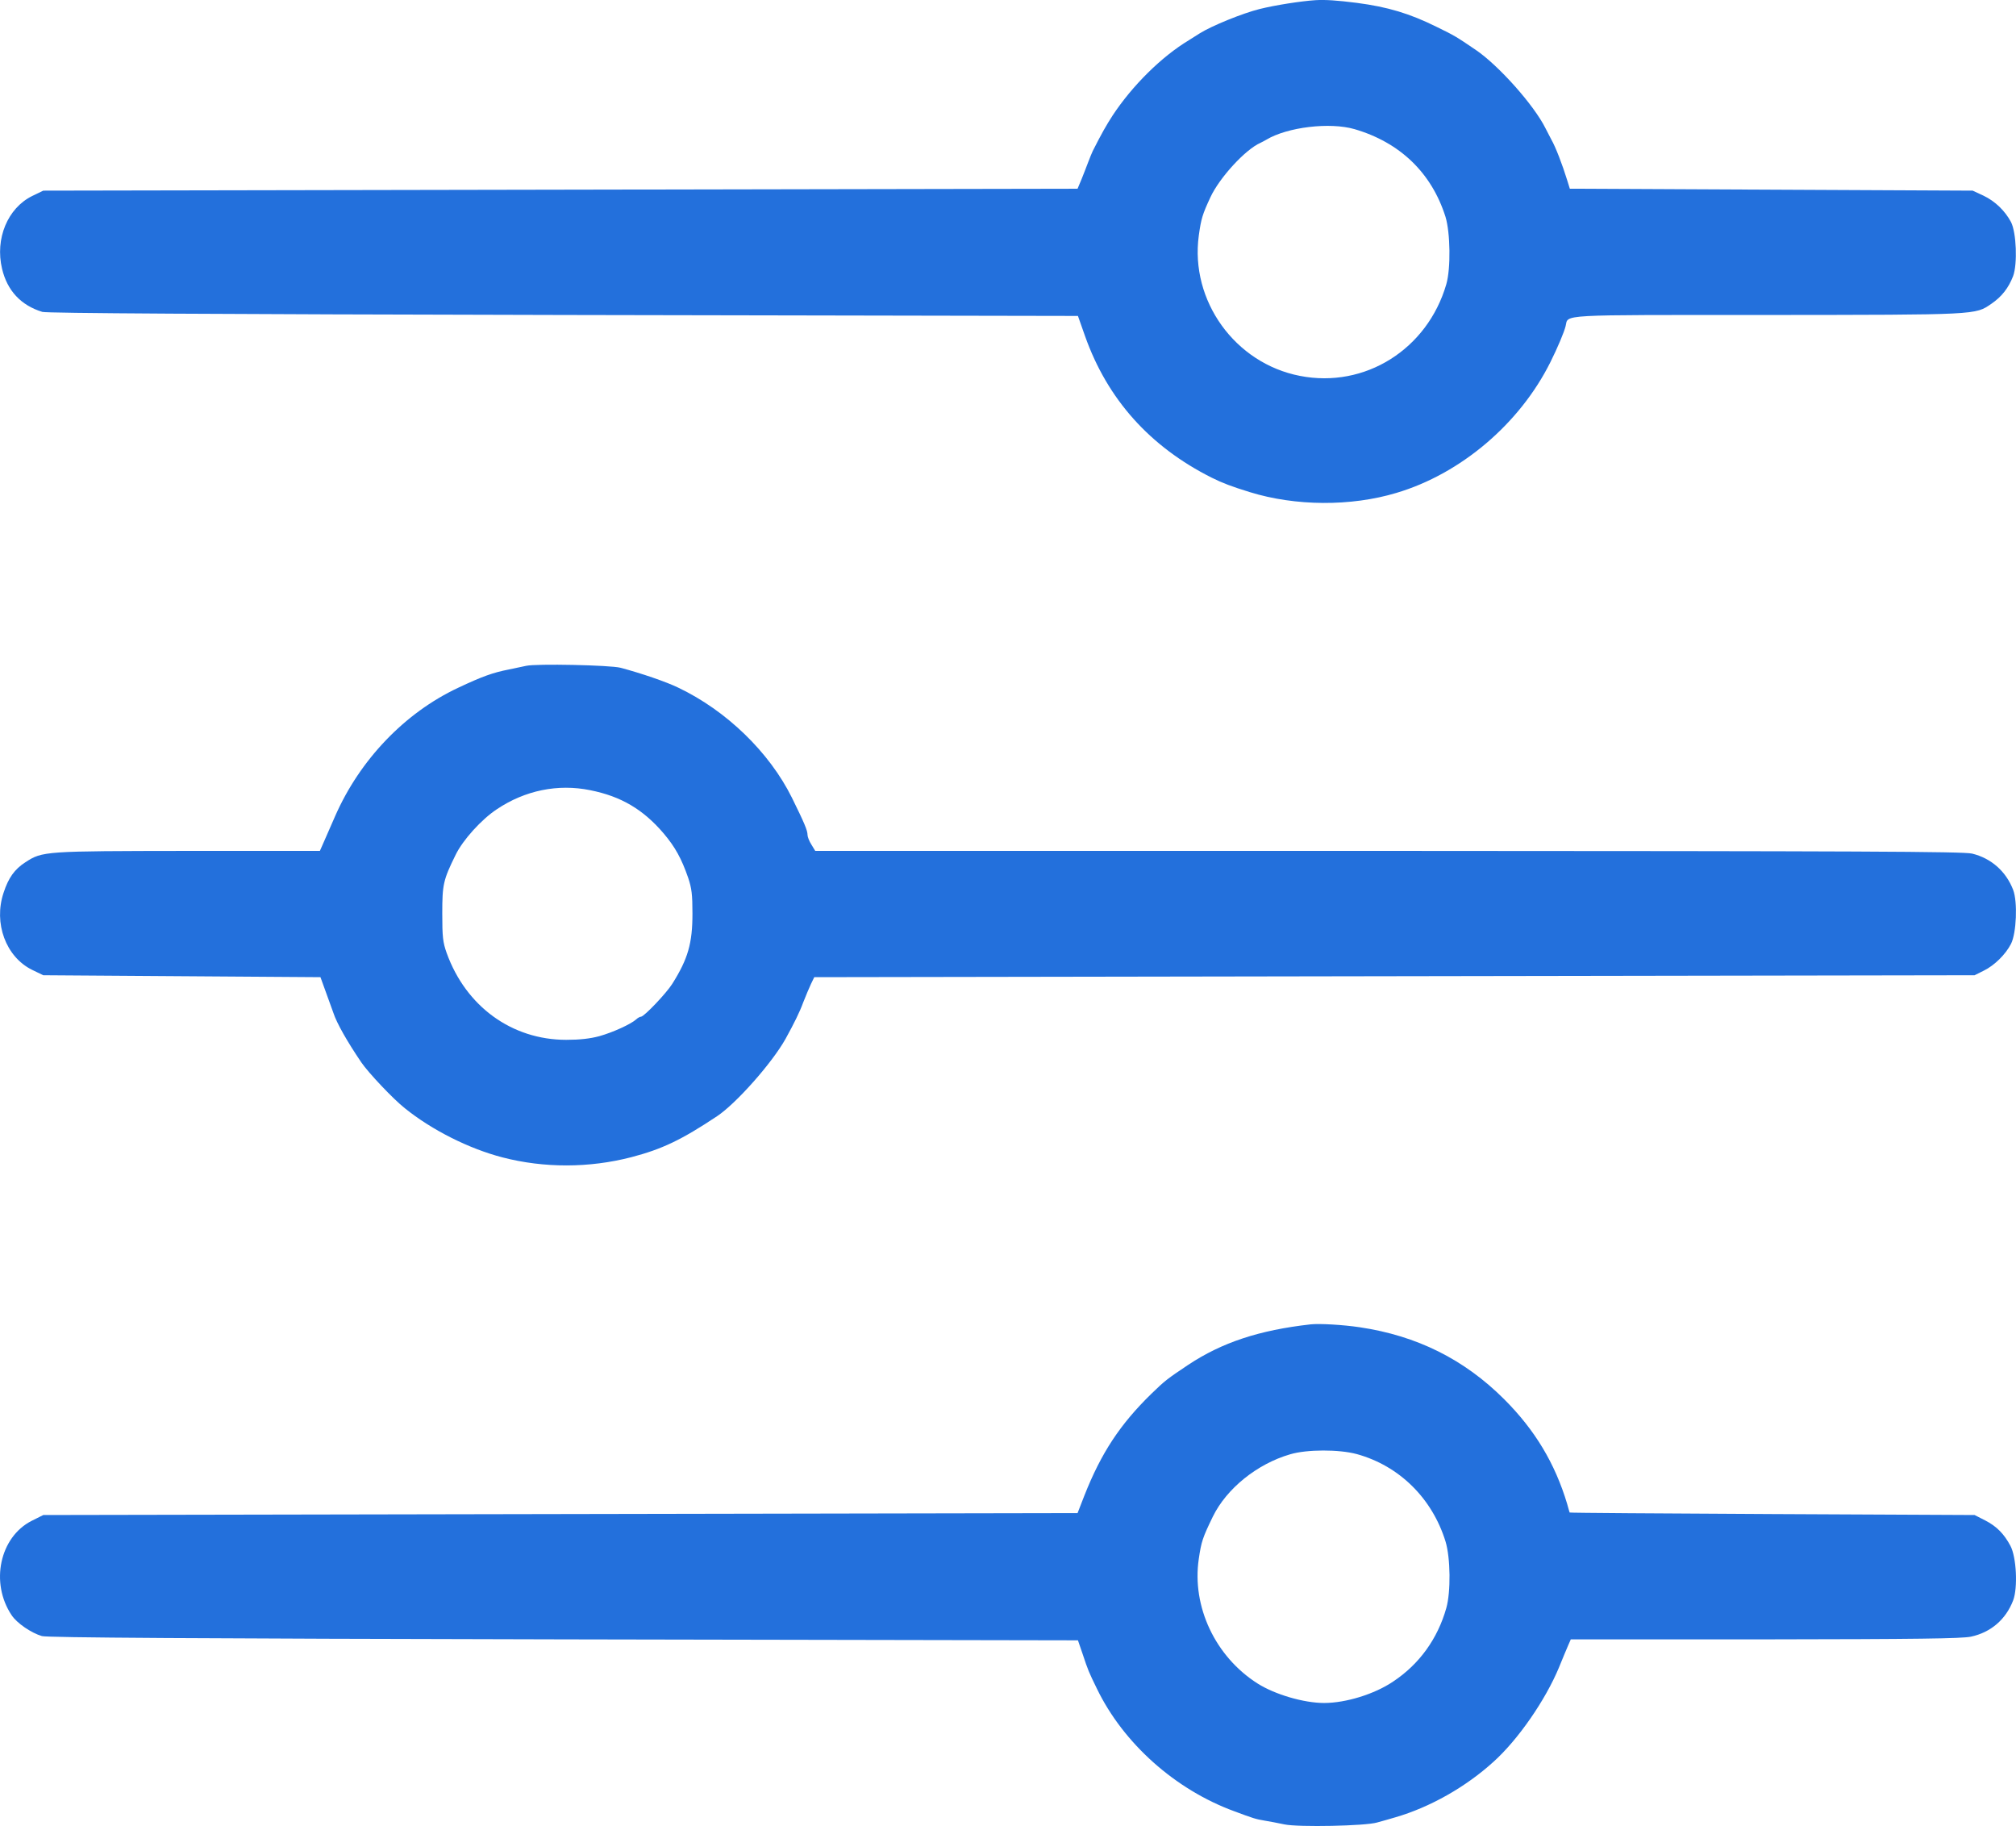
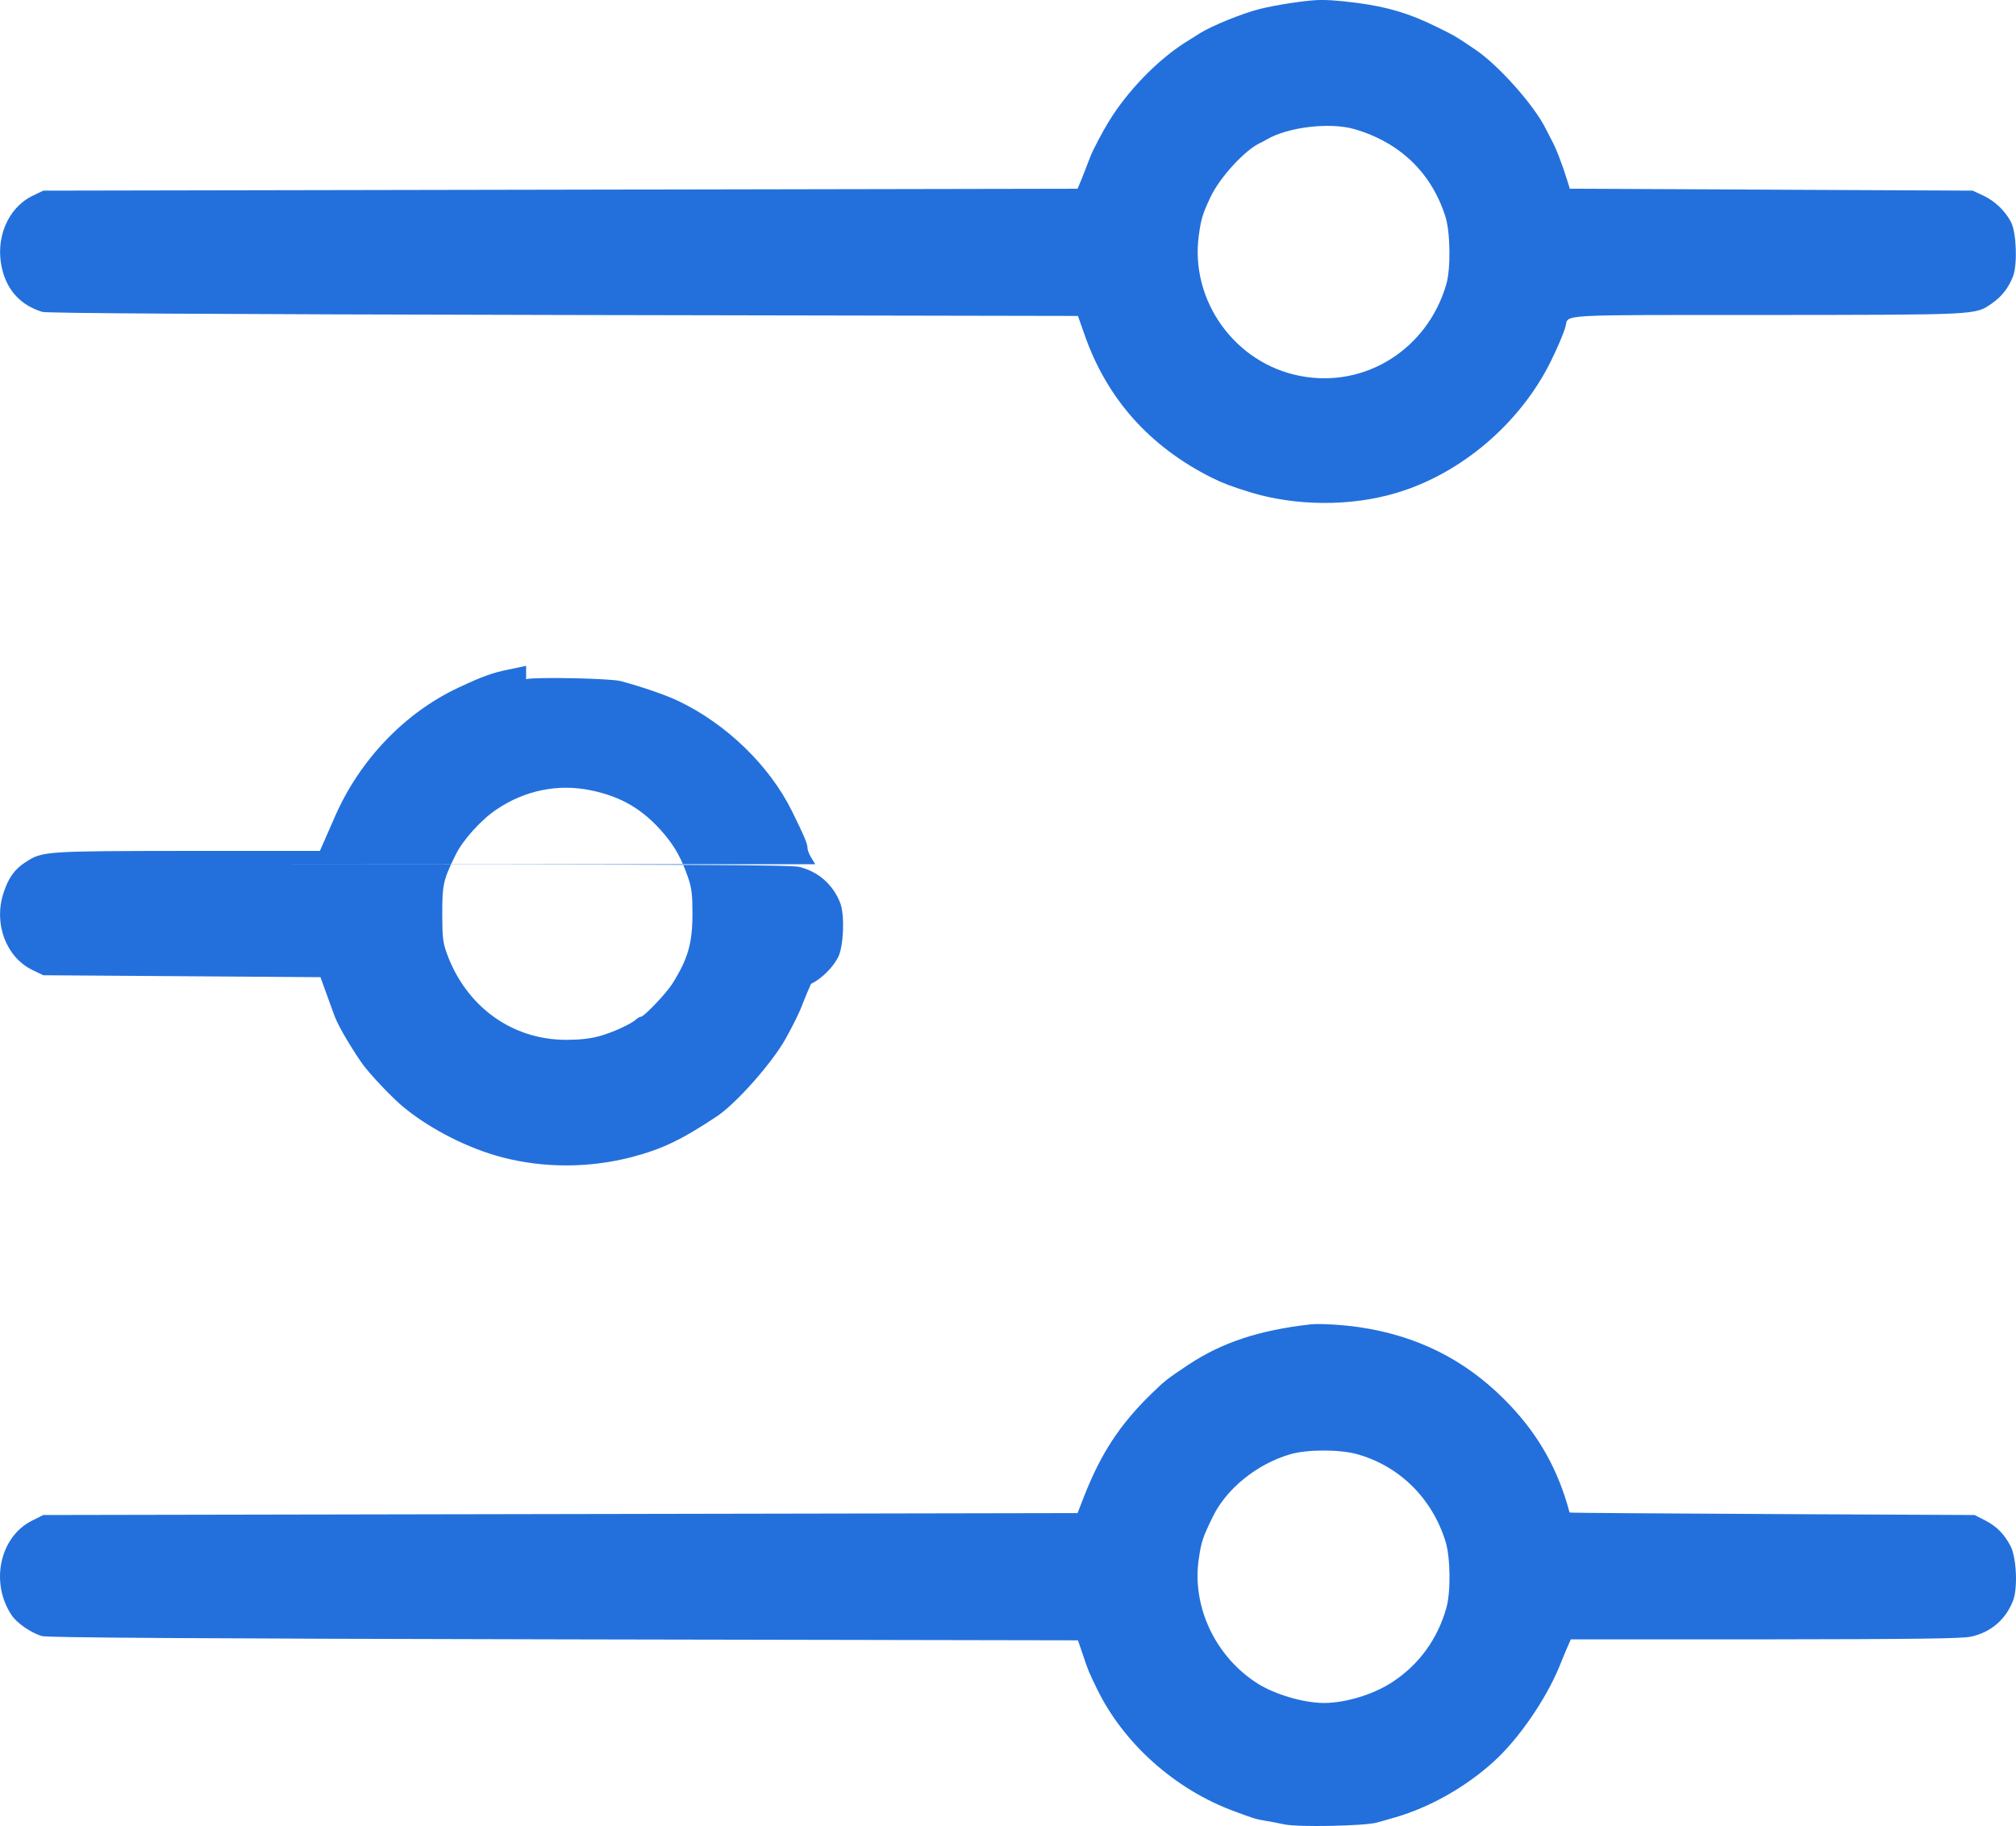
<svg xmlns="http://www.w3.org/2000/svg" version="1.0" viewBox="120.04 70.61 1045.94 947.21">
-   <path fill="#2370dc" d="M802.5 70.7c-7.6.5-21 2.6-29 4.6-8.8 2.2-24.8 8.7-31 12.6-2.2 1.4-4.8 3-5.7 3.6-14.1 8.5-29.2 23.4-39.5 39-3.3 5.1-5.7 9.3-10.3 18.4-.4.9-1.5 3.4-2.3 5.6-.8 2.2-2.4 6.2-3.5 9l-2.1 5-268.3.5-268.3.5-5.8 2.8c-12.7 6.3-19.3 22.1-15.6 37.7 2.7 11.4 9.8 19 20.9 22.4 2.4.7 85.6 1.2 270.4 1.6l266.9.5L683 245c11.6 32.7 33.6 57.3 65.7 73.4 5.6 2.8 10.4 4.6 19.8 7.5 23.6 7.3 52.4 7.5 76 .4 33.4-9.9 64-35.9 79.9-67.8 3.7-7.4 7.2-15.7 7.9-18.7 1.6-6.2-5.9-5.8 104.5-5.8 109.9-.1 107.9 0 116.4-5.8 5.4-3.7 8.9-8.2 11.3-14.4 2.3-6.3 1.7-22.5-1.1-28-3.1-5.8-8.2-10.8-14.3-13.7l-5.6-2.6-104.5-.5-104.5-.5-1.4-4.5c-2.5-8.1-6-17.2-8.2-21-.4-.8-1.8-3.5-3-5.8-6-12.1-24.4-32.7-36.2-40.7-10.3-7-11-7.4-20.2-11.9-14.1-7-25.5-10.4-41.5-12.5-10.3-1.3-16.2-1.7-21.5-1.4zm20.3 66.9c23.6 6.9 40 22.7 47.2 45.5 2.5 8.2 2.8 26.8.4 35-9.8 33.7-42.2 54.1-75.9 47.5-33.7-6.5-57.1-39-52.5-72.8 1.2-8.7 1.9-11 6-19.8 4.7-10.2 18.2-24.9 26-28.3.8-.4 2.2-1.1 3-1.6 11-6.6 33-9.2 45.8-5.5zM393 416c-1.9.4-6 1.3-9 1.9-8.2 1.6-13.8 3.6-26.3 9.5-27.7 13-51 37.4-63.8 66.6-2.3 5.2-5 11.4-6 13.7L286 512h-68.2c-74.8.1-75.7.1-84.6 5.9-5.6 3.6-8.8 8.1-11.3 15.8-5.3 15.8 1.2 33.3 14.8 40l5.8 2.8 71.9.5 71.9.5 2.9 8c1.6 4.4 3.3 9.1 3.8 10.5 1.7 5.3 7.3 15.1 14.5 25.7 3.6 5.3 16.5 19 22.6 23.8 14 11.3 33.3 21 50.7 25.5 21.6 5.6 45 5.5 66.7-.1 16.1-4.2 26.1-9 44.6-21.3 10-6.7 28.5-27.6 35.5-40.1 4.5-8.2 7.3-13.8 9.2-19 1.3-3.3 3.1-7.6 4-9.5l1.7-3.5 301-.5 301-.5 4.8-2.4c5.5-2.7 11.3-8.4 14.1-13.9 2.8-5.5 3.5-21.7 1.1-28-3.7-9.6-11.4-16.4-21.3-18.8-4.7-1.1-56.7-1.3-303-1.4H543l-2-3.3c-1.1-1.7-2-4-2-5 0-2.3-1.6-6.1-8.1-19.3-11.7-23.6-34-45.2-59-57.1-6.2-3-19-7.4-29.9-10.3-5.4-1.4-43.9-2.2-49-1zm33.2 64.5c16.1 3.2 27.6 10 38.3 22.6 5.8 6.9 9.1 12.8 12.6 22.9 1.8 5.4 2.2 8.6 2.2 18.5 0 15.4-2.3 23.5-10.5 36.5-3.1 4.9-14.6 17-16.2 17-.5 0-1.7.6-2.5 1.4-2.8 2.5-12 6.7-19.1 8.7-4.8 1.3-10.2 1.9-17.2 1.9-28.2 0-52-17.3-62-45-2-5.6-2.3-8.4-2.3-20.5 0-15.1.5-17.4 6.9-30.4 3.7-7.7 13.5-18.5 21.4-23.7 14.6-9.8 31.7-13.3 48.4-9.9zM800 757.6c-26.7 3-46 9.4-63.5 21-10.9 7.3-12 8.1-19.1 15-16.2 15.8-26 30.6-34.8 52.9l-3.5 9-268.3.5-268.3.5-6 3c-16.6 8.4-21.7 32.2-10.4 49 2.7 4.1 10.2 9.2 15.7 10.8 2.7.8 78.5 1.3 270.6 1.7l266.9.5 2.4 7c2.9 8.7 3.2 9.4 7.4 18 13.7 28.4 40.7 52.5 71.4 63.7 9.6 3.6 11.2 4.1 15.5 4.8 2.5.4 7.2 1.3 10.5 2 7.3 1.5 42 .8 48-1 2.2-.6 6.5-1.8 9.5-2.7 17.9-5.2 36.5-15.7 50.9-28.8 12.8-11.5 27-32.1 34-49 1.8-4.4 3.9-9.5 4.7-11.3l1.4-3.2h100.7c79.1-.1 102.1-.4 106.9-1.4 10.3-2.2 18.1-8.9 21.9-18.8 2.5-6.6 1.7-22.5-1.4-28.3-3.3-6.2-7.1-10.1-13.1-13.2l-5.5-2.8-105-.5c-57.7-.3-105-.6-105.1-.8 0-.1-.7-2.1-1.3-4.5-6.3-21-16.7-38.3-32.6-54.2-20.8-20.8-45.4-33-75-37.4-8.7-1.3-20.9-2-25.5-1.5zm24 67.3c22.1 6.1 39.1 23 46 45.3 2.6 8.5 2.8 26.2.4 34.6-4.5 15.9-14 29.1-27.6 38.1-9.6 6.5-24.5 11.1-35.8 11.1-10.5 0-25.5-4.4-34.5-10.1-21.9-13.9-34.2-39.9-30.5-64.7 1.3-8.9 2-11 7.3-21.9 7.1-14.5 22.9-27.3 40.1-32.3 8.7-2.6 25.4-2.6 34.6-.1z" />
+   <path fill="#2370dc" d="M802.5 70.7c-7.6.5-21 2.6-29 4.6-8.8 2.2-24.8 8.7-31 12.6-2.2 1.4-4.8 3-5.7 3.6-14.1 8.5-29.2 23.4-39.5 39-3.3 5.1-5.7 9.3-10.3 18.4-.4.9-1.5 3.4-2.3 5.6-.8 2.2-2.4 6.2-3.5 9l-2.1 5-268.3.5-268.3.5-5.8 2.8c-12.7 6.3-19.3 22.1-15.6 37.7 2.7 11.4 9.8 19 20.9 22.4 2.4.7 85.6 1.2 270.4 1.6l266.9.5L683 245c11.6 32.7 33.6 57.3 65.7 73.4 5.6 2.8 10.4 4.6 19.8 7.5 23.6 7.3 52.4 7.5 76 .4 33.4-9.9 64-35.9 79.9-67.8 3.7-7.4 7.2-15.7 7.9-18.7 1.6-6.2-5.9-5.8 104.5-5.8 109.9-.1 107.9 0 116.4-5.8 5.4-3.7 8.9-8.2 11.3-14.4 2.3-6.3 1.7-22.5-1.1-28-3.1-5.8-8.2-10.8-14.3-13.7l-5.6-2.6-104.5-.5-104.5-.5-1.4-4.5c-2.5-8.1-6-17.2-8.2-21-.4-.8-1.8-3.5-3-5.8-6-12.1-24.4-32.7-36.2-40.7-10.3-7-11-7.4-20.2-11.9-14.1-7-25.5-10.4-41.5-12.5-10.3-1.3-16.2-1.7-21.5-1.4zm20.3 66.9c23.6 6.9 40 22.7 47.2 45.5 2.5 8.2 2.8 26.8.4 35-9.8 33.7-42.2 54.1-75.9 47.5-33.7-6.5-57.1-39-52.5-72.8 1.2-8.7 1.9-11 6-19.8 4.7-10.2 18.2-24.9 26-28.3.8-.4 2.2-1.1 3-1.6 11-6.6 33-9.2 45.8-5.5zM393 416c-1.9.4-6 1.3-9 1.9-8.2 1.6-13.8 3.6-26.3 9.5-27.7 13-51 37.4-63.8 66.6-2.3 5.2-5 11.4-6 13.7L286 512h-68.2c-74.8.1-75.7.1-84.6 5.9-5.6 3.6-8.8 8.1-11.3 15.8-5.3 15.8 1.2 33.3 14.8 40l5.8 2.8 71.9.5 71.9.5 2.9 8c1.6 4.4 3.3 9.1 3.8 10.5 1.7 5.3 7.3 15.1 14.5 25.7 3.6 5.3 16.5 19 22.6 23.8 14 11.3 33.3 21 50.7 25.5 21.6 5.6 45 5.5 66.7-.1 16.1-4.2 26.1-9 44.6-21.3 10-6.7 28.5-27.6 35.5-40.1 4.5-8.2 7.3-13.8 9.2-19 1.3-3.3 3.1-7.6 4-9.5c5.5-2.7 11.3-8.4 14.1-13.9 2.8-5.5 3.5-21.7 1.1-28-3.7-9.6-11.4-16.4-21.3-18.8-4.7-1.1-56.7-1.3-303-1.4H543l-2-3.3c-1.1-1.7-2-4-2-5 0-2.3-1.6-6.1-8.1-19.3-11.7-23.6-34-45.2-59-57.1-6.2-3-19-7.4-29.9-10.3-5.4-1.4-43.9-2.2-49-1zm33.2 64.5c16.1 3.2 27.6 10 38.3 22.6 5.8 6.9 9.1 12.8 12.6 22.9 1.8 5.4 2.2 8.6 2.2 18.5 0 15.4-2.3 23.5-10.5 36.5-3.1 4.9-14.6 17-16.2 17-.5 0-1.7.6-2.5 1.4-2.8 2.5-12 6.7-19.1 8.7-4.8 1.3-10.2 1.9-17.2 1.9-28.2 0-52-17.3-62-45-2-5.6-2.3-8.4-2.3-20.5 0-15.1.5-17.4 6.9-30.4 3.7-7.7 13.5-18.5 21.4-23.7 14.6-9.8 31.7-13.3 48.4-9.9zM800 757.6c-26.7 3-46 9.4-63.5 21-10.9 7.3-12 8.1-19.1 15-16.2 15.8-26 30.6-34.8 52.9l-3.5 9-268.3.5-268.3.5-6 3c-16.6 8.4-21.7 32.2-10.4 49 2.7 4.1 10.2 9.2 15.7 10.8 2.7.8 78.5 1.3 270.6 1.7l266.9.5 2.4 7c2.9 8.7 3.2 9.4 7.4 18 13.7 28.4 40.7 52.5 71.4 63.7 9.6 3.6 11.2 4.1 15.5 4.8 2.5.4 7.2 1.3 10.5 2 7.3 1.5 42 .8 48-1 2.2-.6 6.5-1.8 9.5-2.7 17.9-5.2 36.5-15.7 50.9-28.8 12.8-11.5 27-32.1 34-49 1.8-4.4 3.9-9.5 4.7-11.3l1.4-3.2h100.7c79.1-.1 102.1-.4 106.9-1.4 10.3-2.2 18.1-8.9 21.9-18.8 2.5-6.6 1.7-22.5-1.4-28.3-3.3-6.2-7.1-10.1-13.1-13.2l-5.5-2.8-105-.5c-57.7-.3-105-.6-105.1-.8 0-.1-.7-2.1-1.3-4.5-6.3-21-16.7-38.3-32.6-54.2-20.8-20.8-45.4-33-75-37.4-8.7-1.3-20.9-2-25.5-1.5zm24 67.3c22.1 6.1 39.1 23 46 45.3 2.6 8.5 2.8 26.2.4 34.6-4.5 15.9-14 29.1-27.6 38.1-9.6 6.5-24.5 11.1-35.8 11.1-10.5 0-25.5-4.4-34.5-10.1-21.9-13.9-34.2-39.9-30.5-64.7 1.3-8.9 2-11 7.3-21.9 7.1-14.5 22.9-27.3 40.1-32.3 8.7-2.6 25.4-2.6 34.6-.1z" />
</svg>